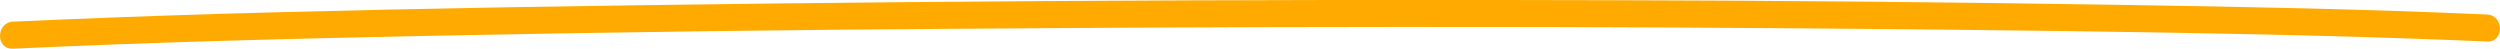
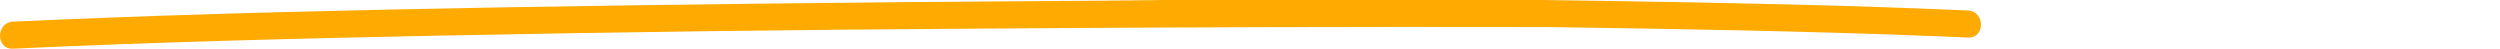
<svg xmlns="http://www.w3.org/2000/svg" viewBox="0 0 462.06 9.02">
  <defs>
    <style>.cls-1{fill:#fa0;}</style>
  </defs>
  <g id="Layer_2" data-name="Layer 2">
    <g id="Layer_1-2" data-name="Layer 1">
-       <path class="cls-1" d="M2.41,9C28.55,7.77,54.73,7.12,80.89,6.59q49.85-1,99.68-1.3Q233.21,4.9,285.83,5q48,.12,95.93.74c23.85.33,47.71.74,71.55,1.67l6.34.27c3.22.15,3.21-4.85,0-5-22.47-1-45-1.43-67.47-1.78q-47-.75-94-.86Q245.69-.12,193.22.2,142.76.51,92.3,1.37C65,1.87,37.68,2.49,10.39,3.65L2.41,4c-3.2.15-3.22,5.16,0,5Z" />
+       <path class="cls-1" d="M2.41,9C28.55,7.77,54.73,7.12,80.89,6.59q49.85-1,99.68-1.3Q233.21,4.9,285.83,5c23.85.33,47.71.74,71.55,1.67l6.34.27c3.22.15,3.21-4.85,0-5-22.47-1-45-1.43-67.47-1.78q-47-.75-94-.86Q245.69-.12,193.22.2,142.76.51,92.3,1.37C65,1.87,37.68,2.49,10.39,3.65L2.41,4c-3.2.15-3.22,5.16,0,5Z" />
    </g>
  </g>
</svg>